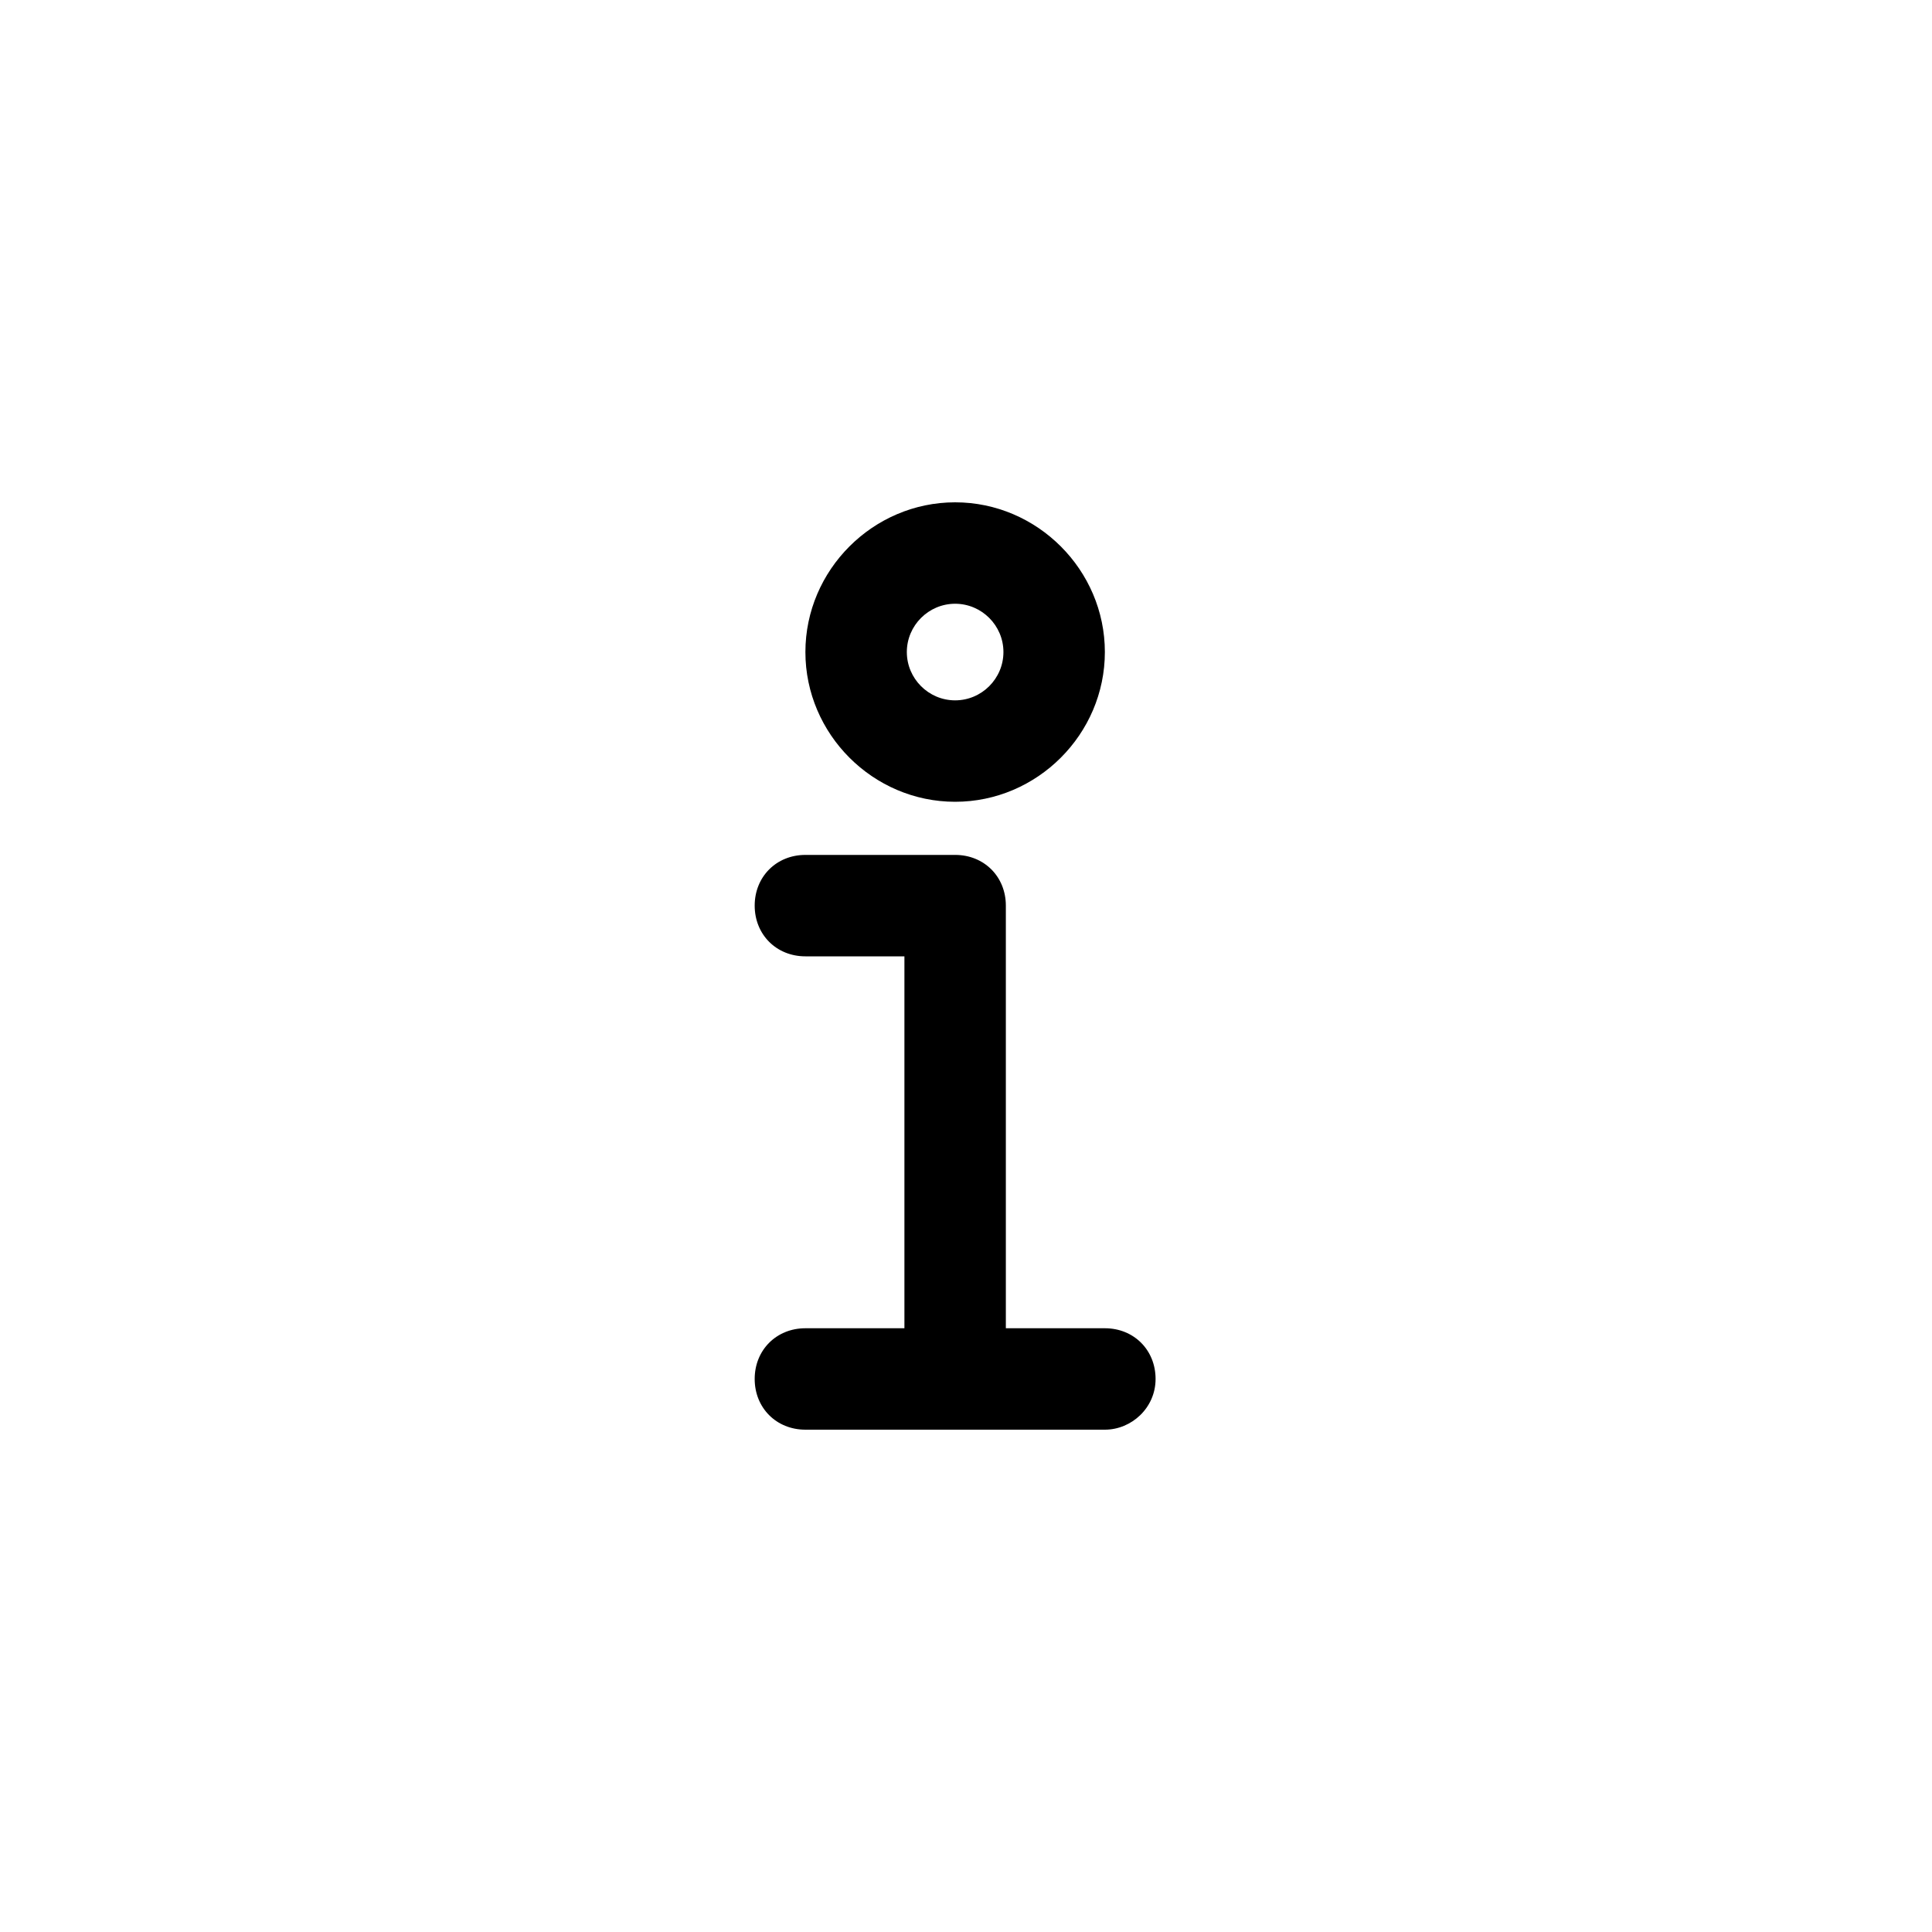
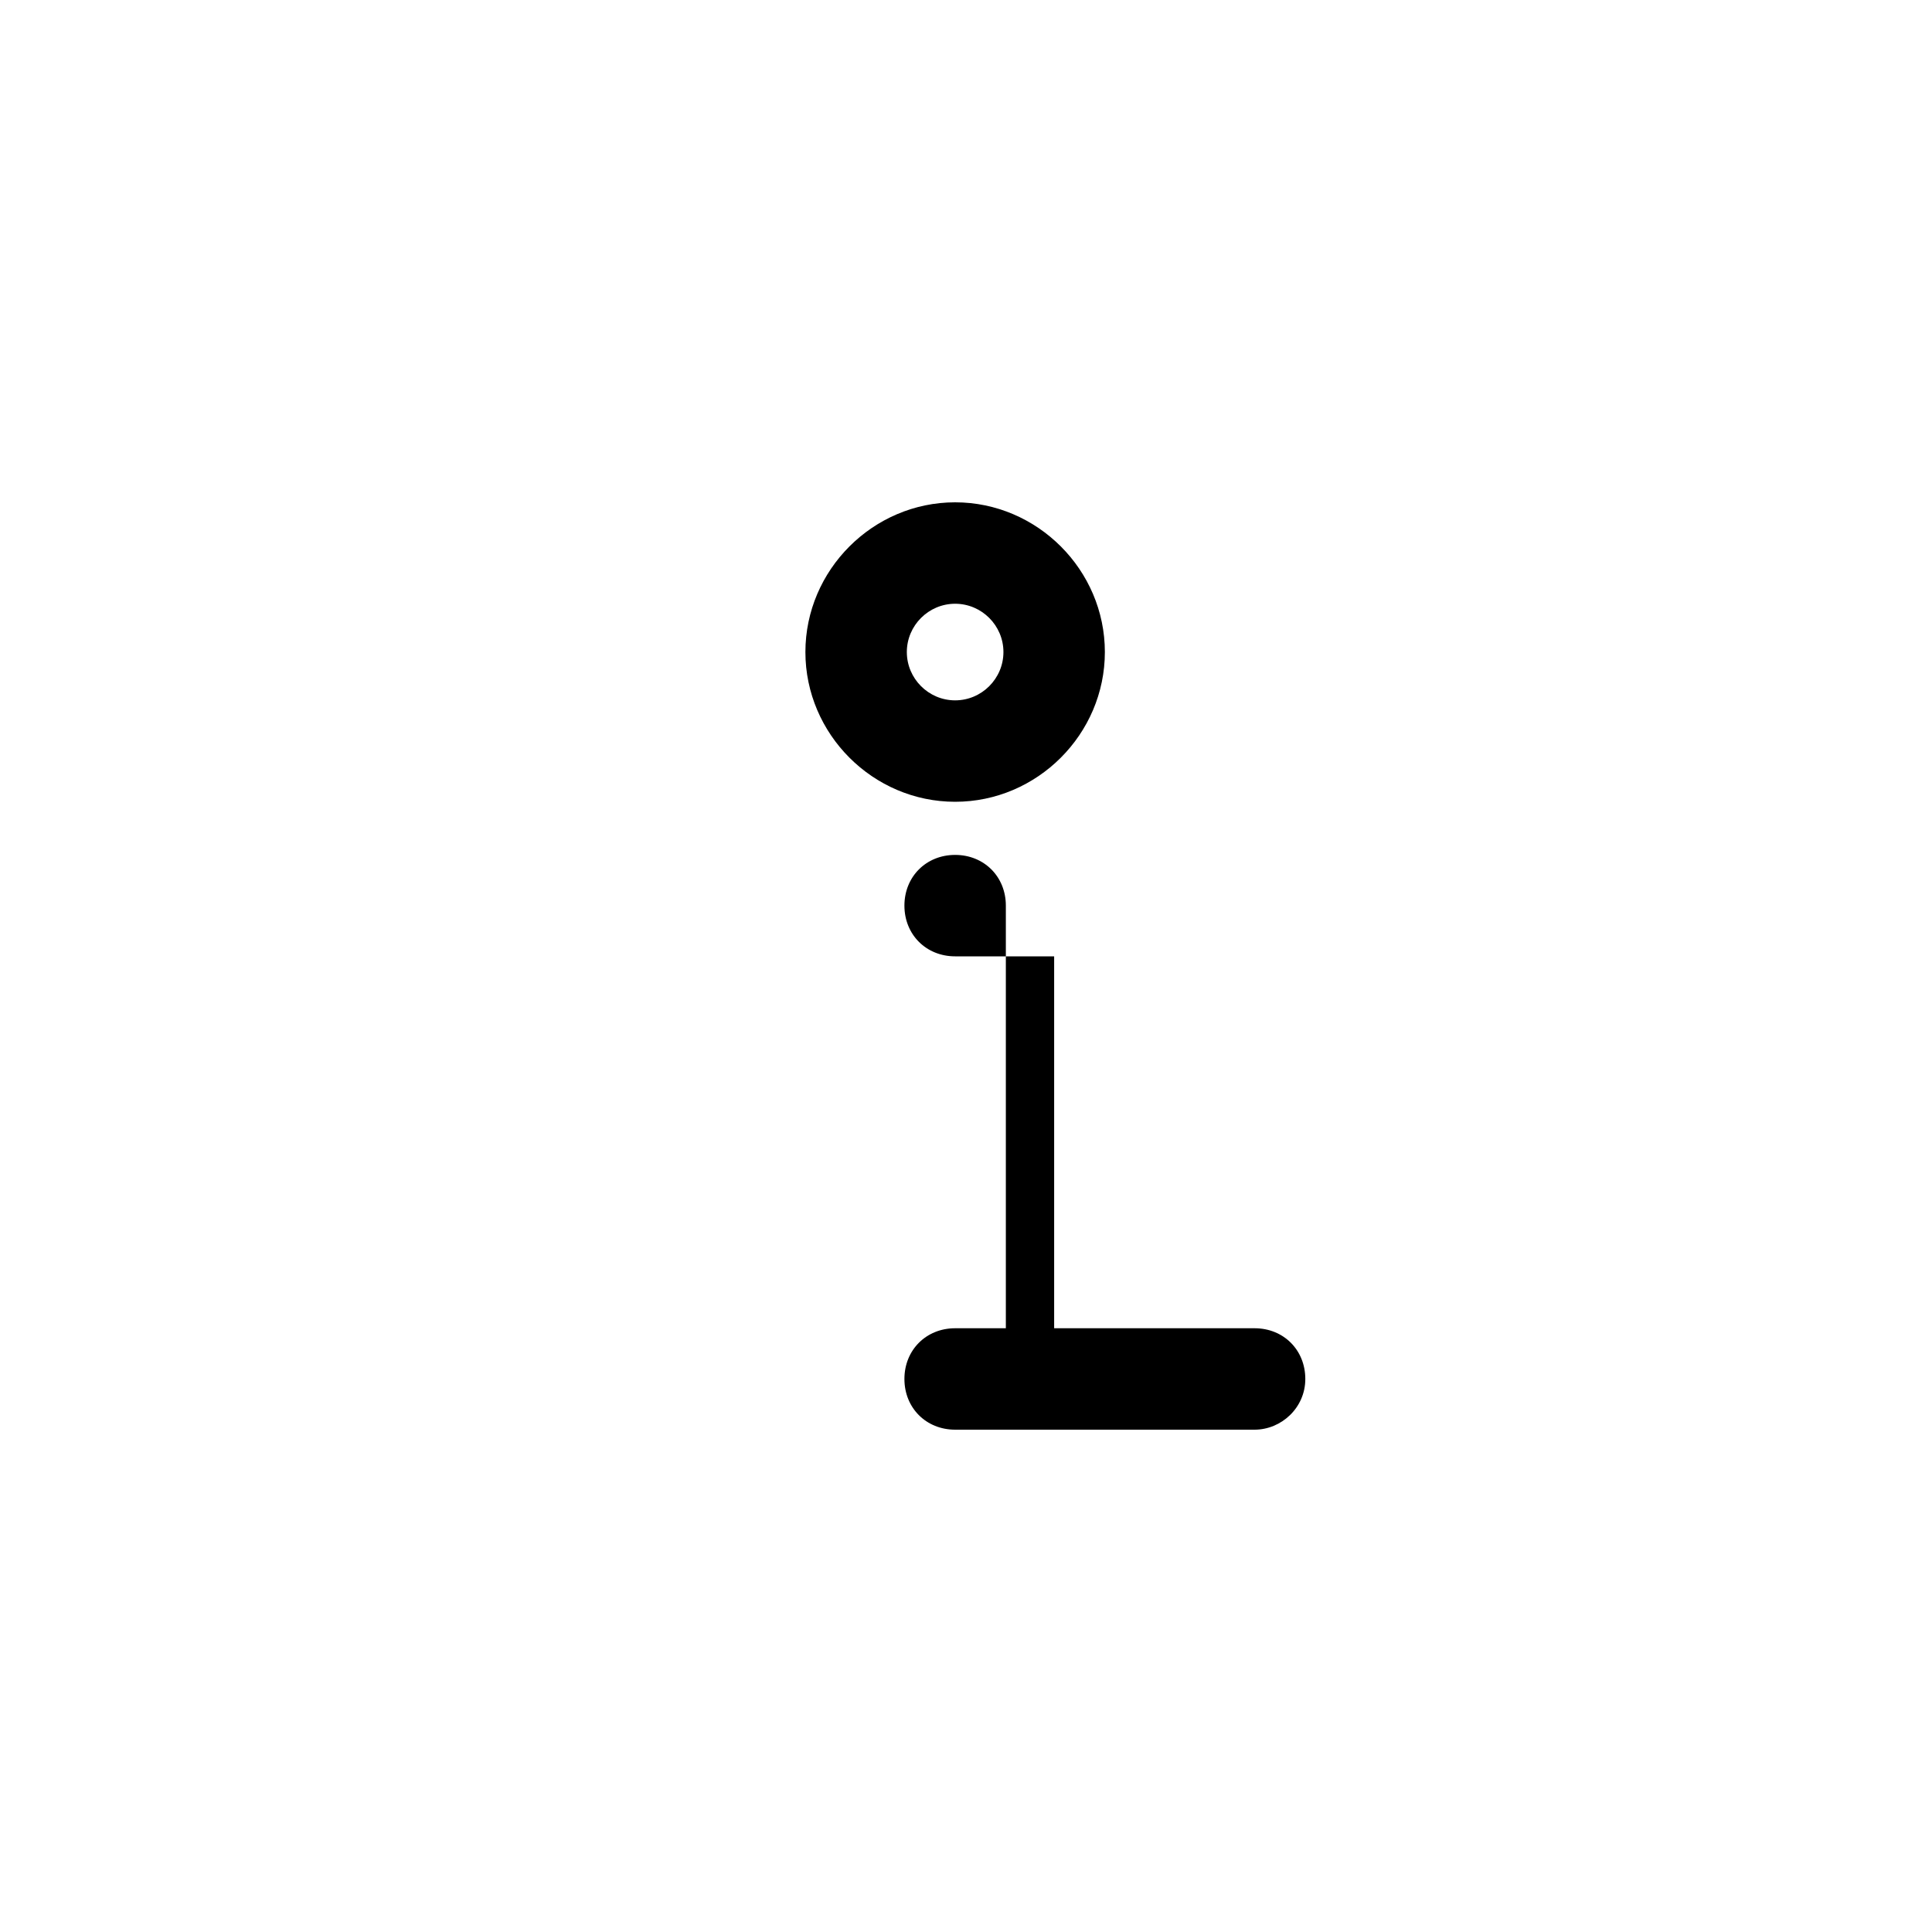
<svg xmlns="http://www.w3.org/2000/svg" fill="#000000" width="800px" height="800px" viewBox="-12.5 0 32 32" version="1.1">
  <title>info</title>
-   <path d="M5.8 22h-1.64v-7c0-0.48-0.36-0.84-0.84-0.84h-2.48c-0.48 0-0.84 0.36-0.84 0.84s0.36 0.84 0.84 0.84h1.64v6.16h-1.64c-0.48 0-0.84 0.36-0.84 0.84s0.36 0.84 0.84 0.84h4.96c0.44 0 0.84-0.36 0.84-0.84s-0.36-0.84-0.84-0.84zM3.32 13.28c-1.36 0-2.48-1.12-2.48-2.48s1.12-2.48 2.48-2.48 2.48 1.12 2.48 2.48-1.12 2.48-2.48 2.48zM3.32 10c-0.44 0-0.8 0.36-0.8 0.8s0.36 0.8 0.8 0.8 0.8-0.36 0.8-0.8-0.36-0.8-0.8-0.8z" />
+   <path d="M5.8 22h-1.64v-7c0-0.48-0.36-0.84-0.84-0.84c-0.48 0-0.84 0.36-0.84 0.84s0.36 0.84 0.84 0.84h1.64v6.16h-1.64c-0.48 0-0.84 0.36-0.84 0.84s0.36 0.84 0.84 0.84h4.96c0.44 0 0.84-0.36 0.84-0.84s-0.36-0.84-0.84-0.84zM3.32 13.28c-1.36 0-2.48-1.12-2.48-2.48s1.12-2.48 2.48-2.48 2.48 1.12 2.48 2.48-1.12 2.48-2.48 2.48zM3.32 10c-0.44 0-0.8 0.36-0.8 0.8s0.36 0.8 0.8 0.8 0.8-0.36 0.8-0.8-0.36-0.8-0.8-0.8z" />
</svg>